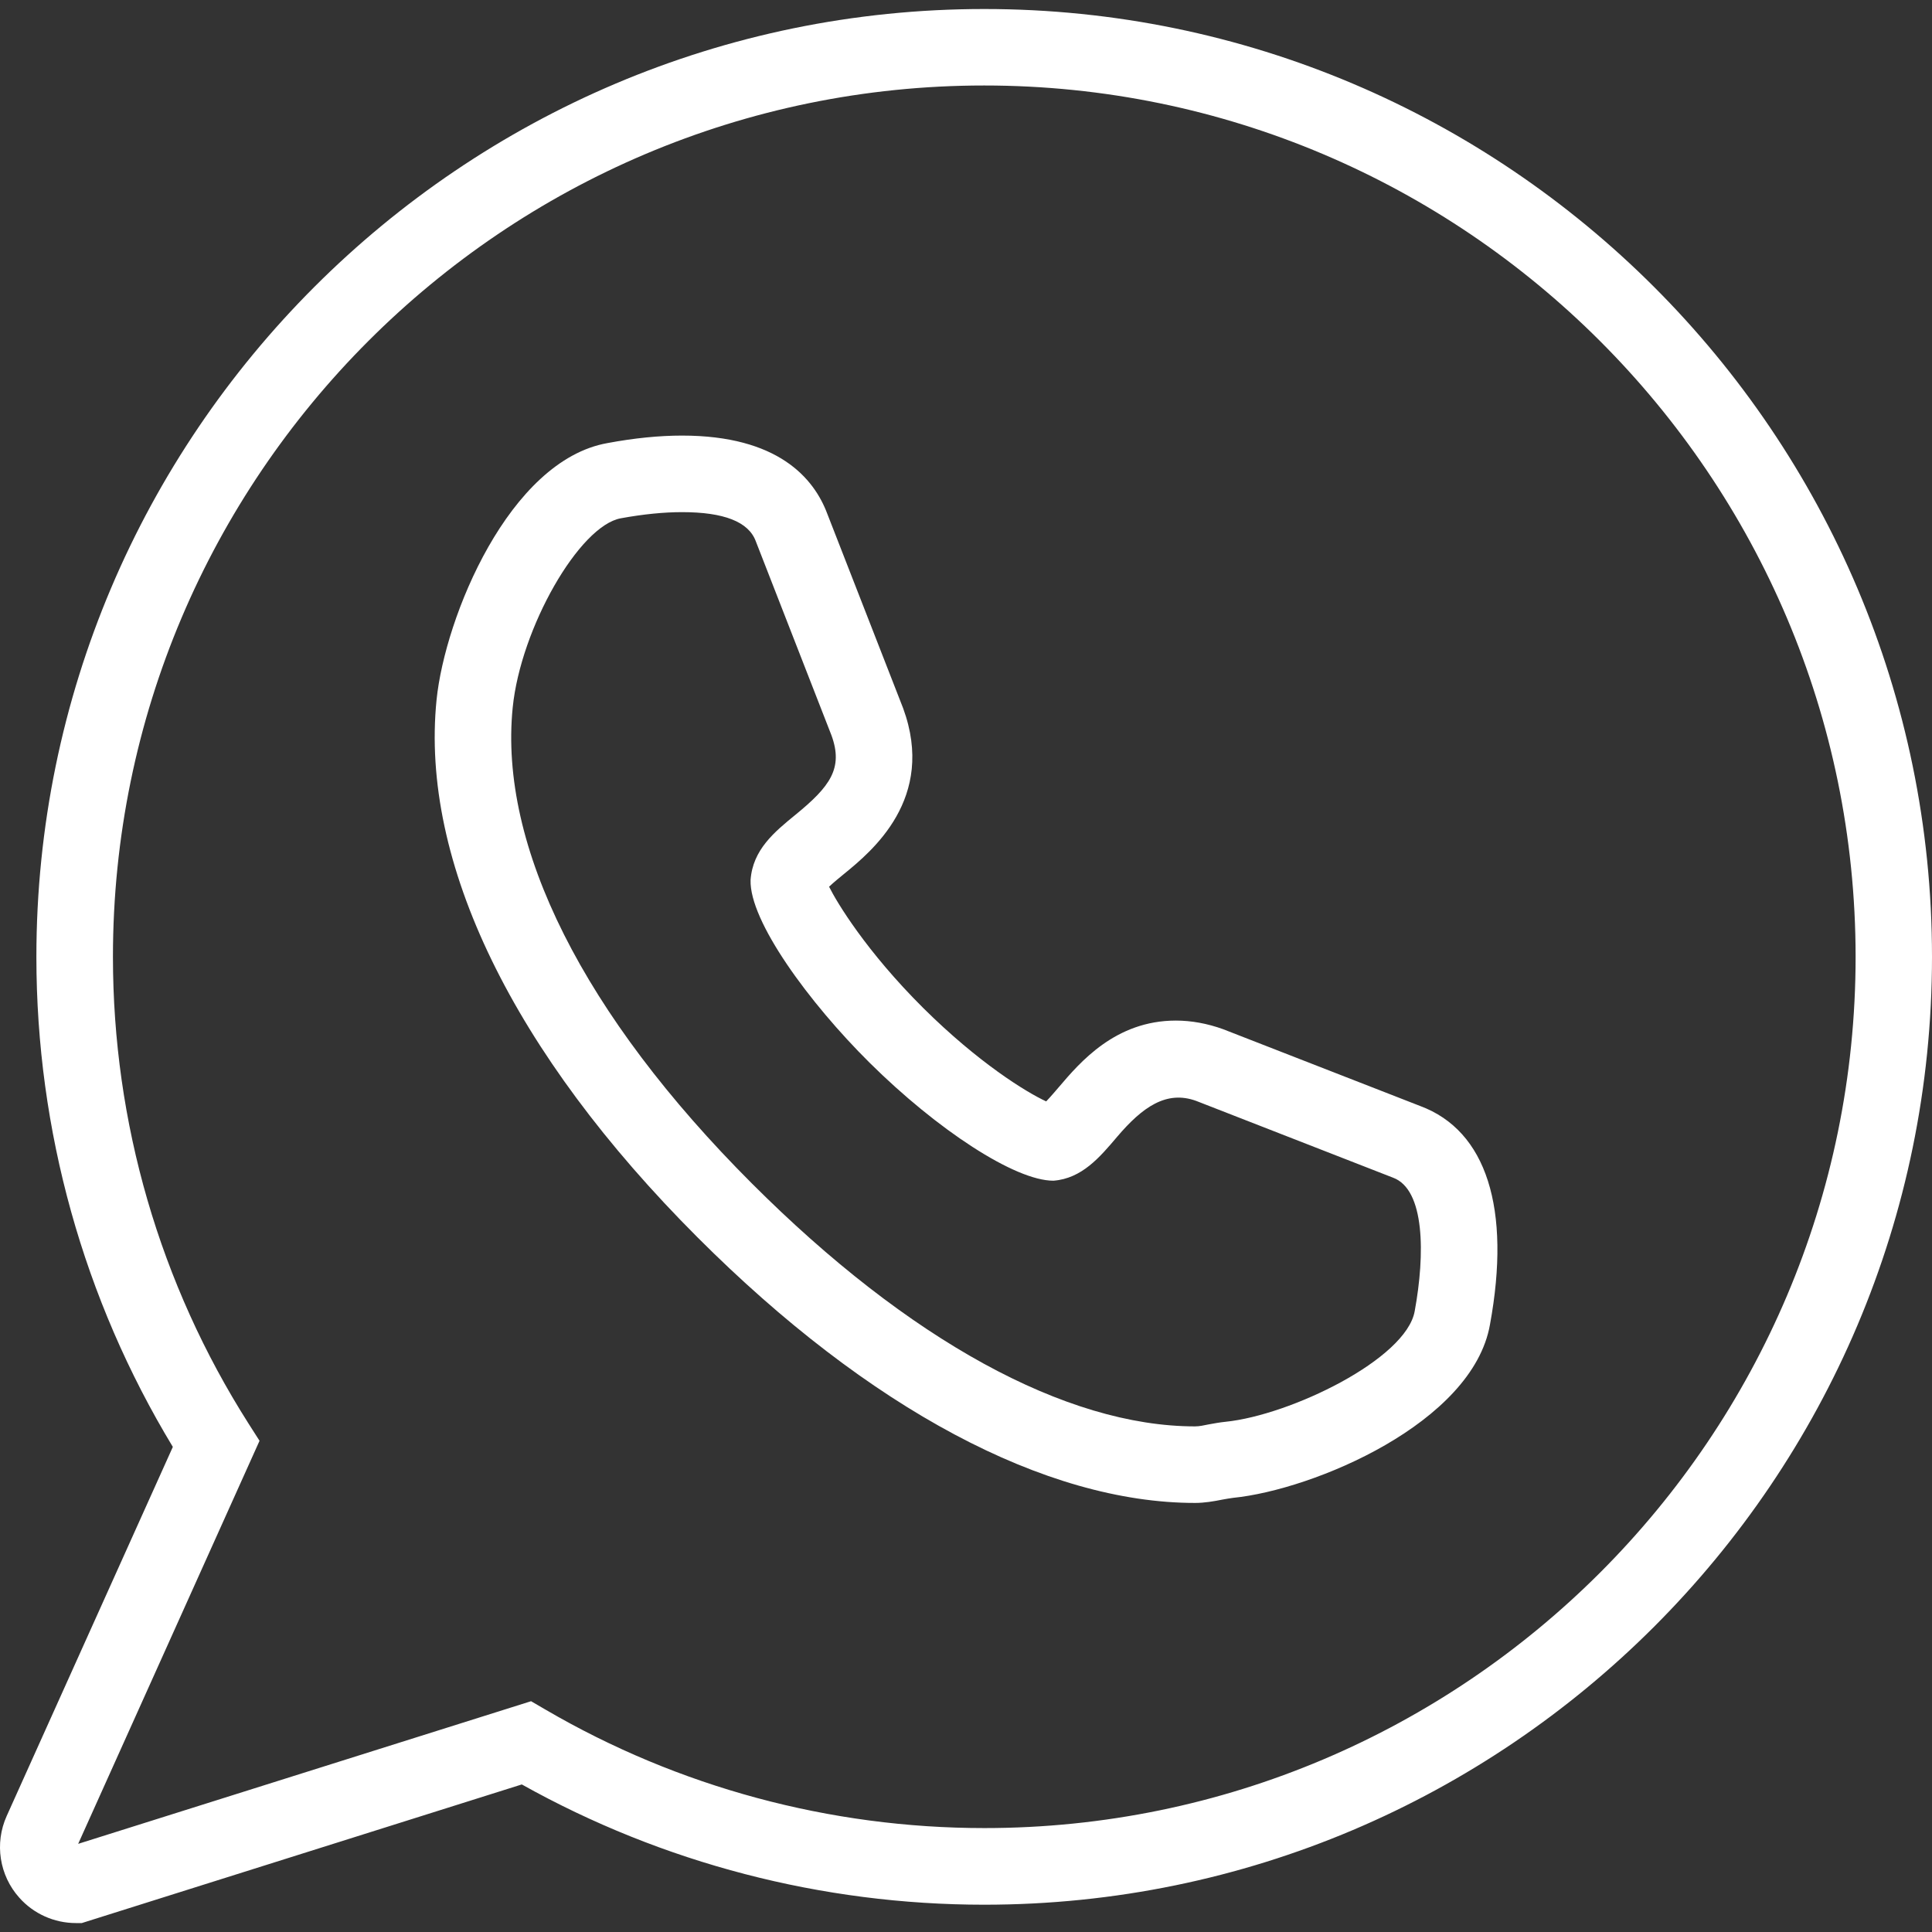
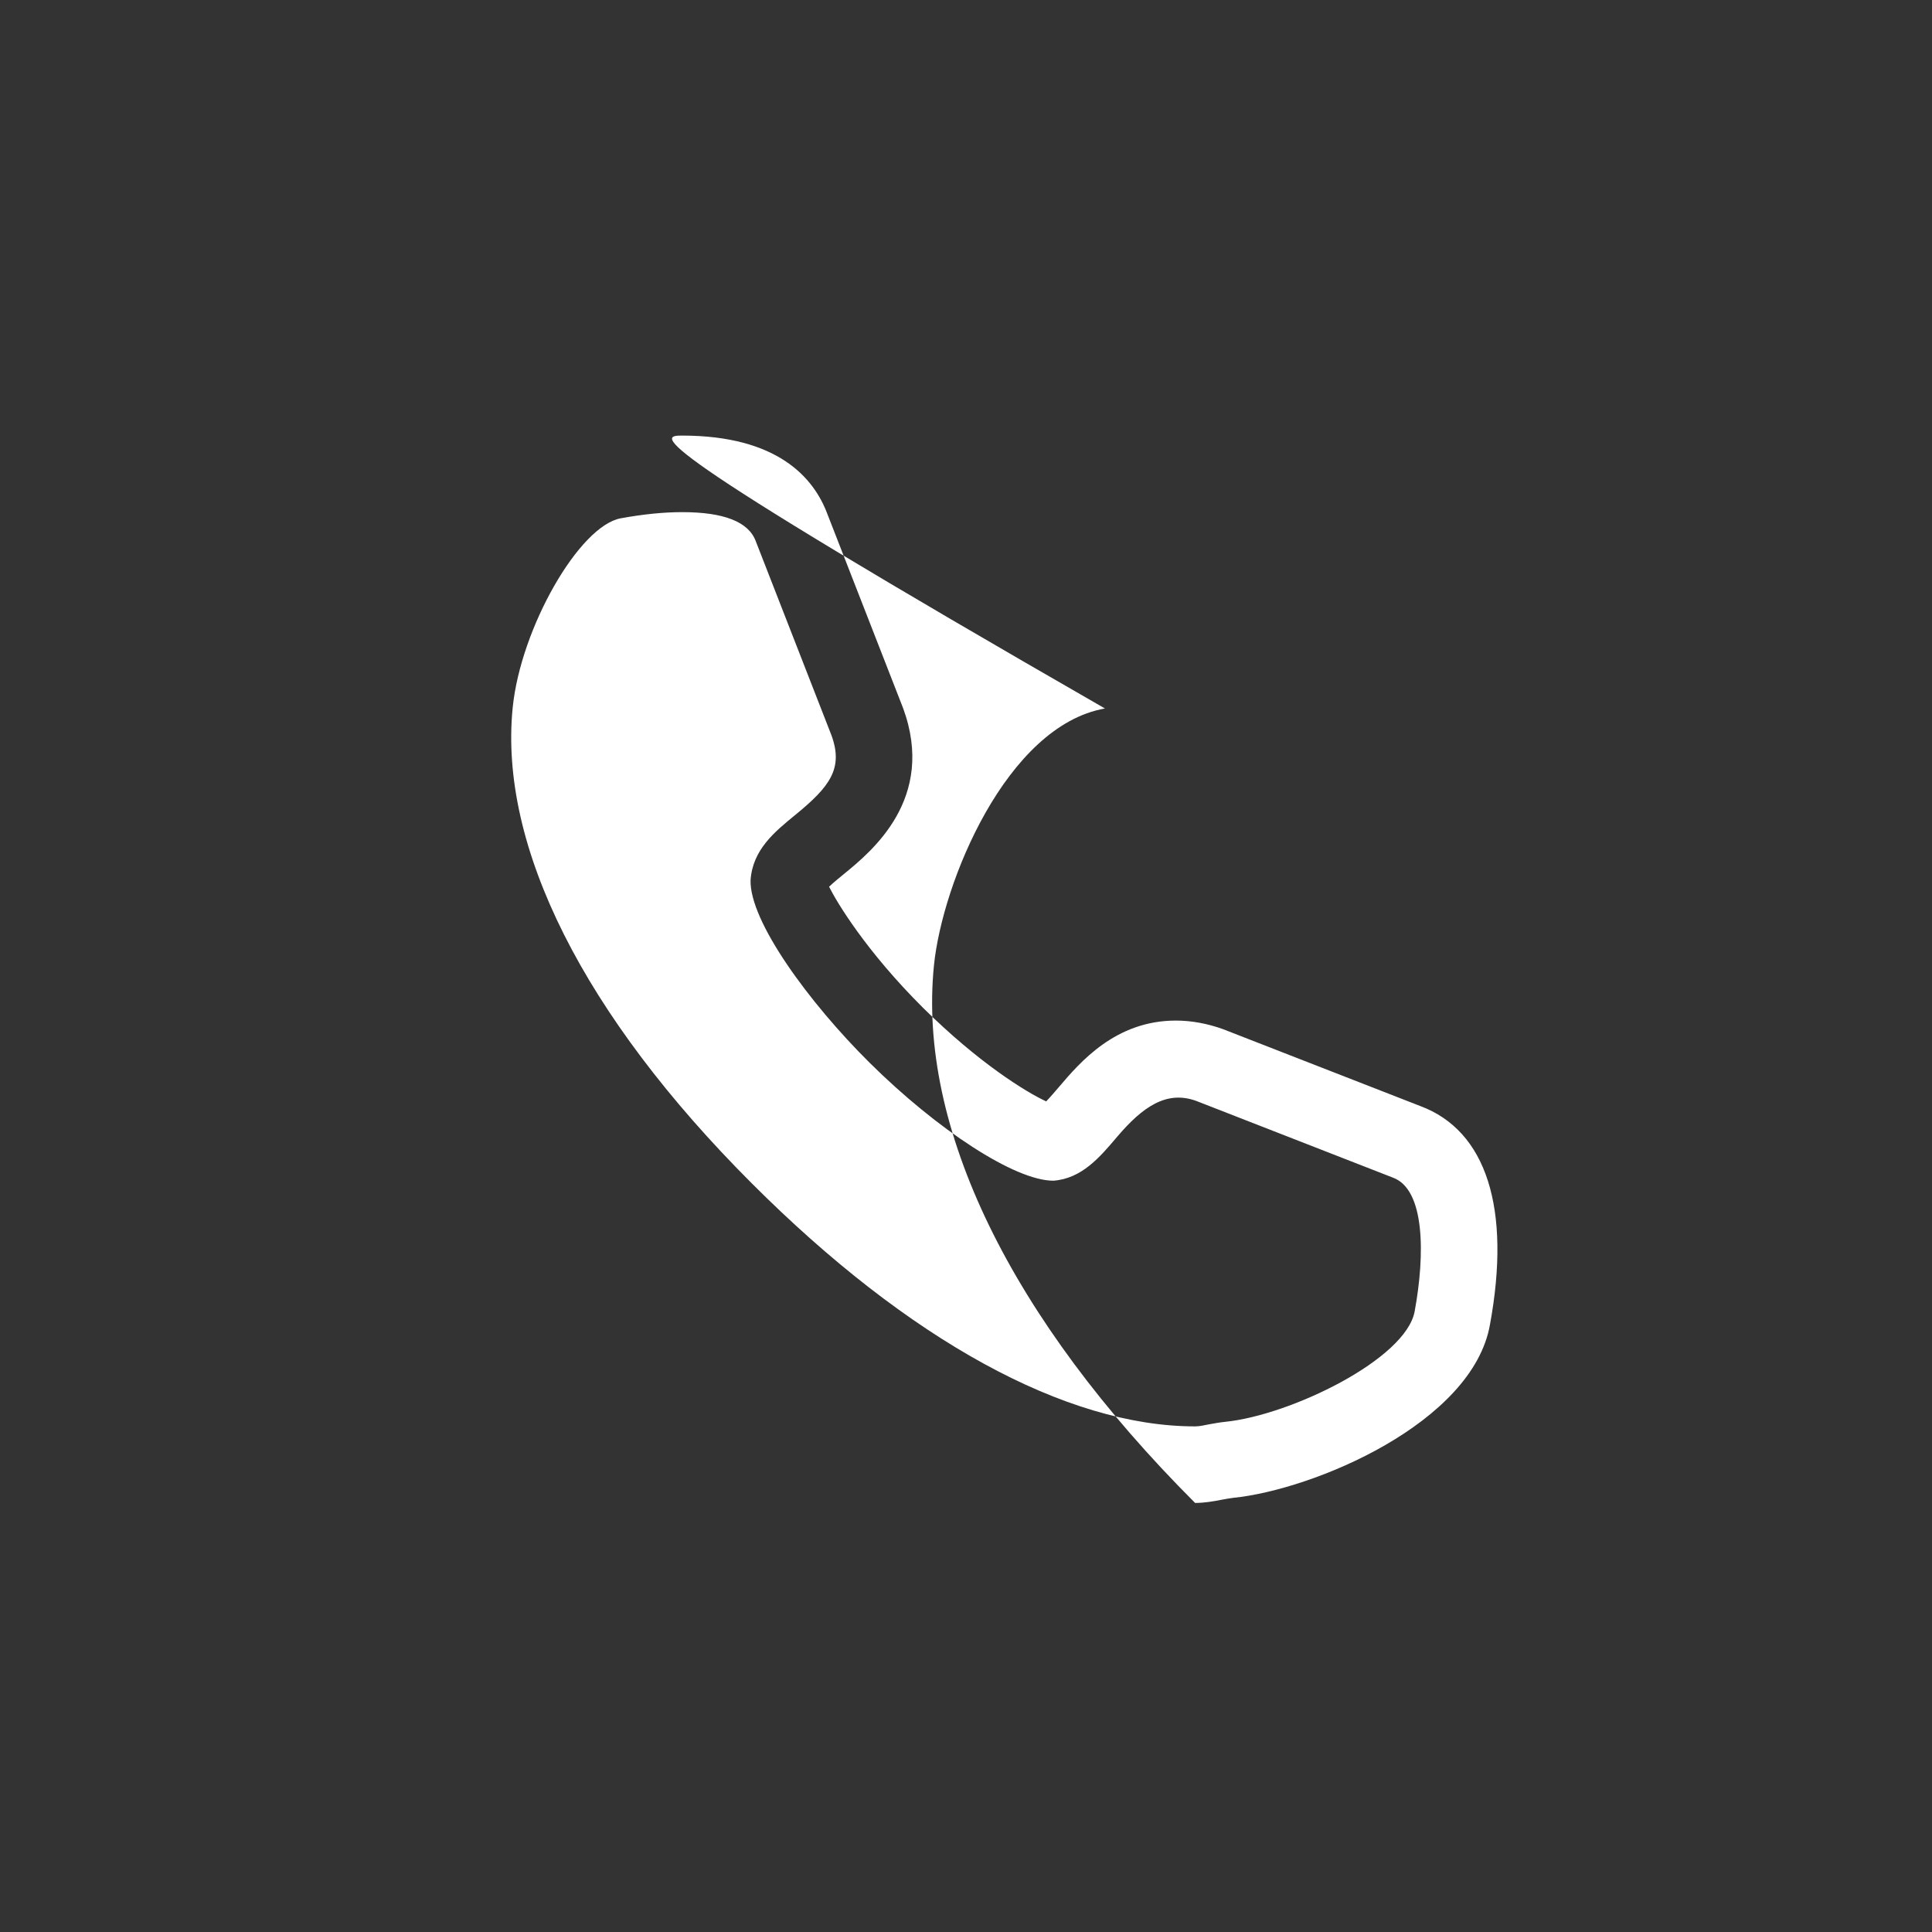
<svg xmlns="http://www.w3.org/2000/svg" version="1.1" id="Layer_1" x="0px" y="0px" viewBox="0 0 24 24" style="enable-background:new 0 0 24 24;" xml:space="preserve">
  <rect x="0" y="0" width="24" height="24" fill="#333333" stroke="none" />
  <style type="text/css">
	.st0{fill:#FFFFFF;}
	.st1{fill:#FFFFFF;}
</style>
  <g>
    <g>
      <g>
-         <path class="st0" d="M1.016,23.889H0.943c-0.269,0-0.526-0.115-0.704-0.316c-0.247-0.276-0.309-0.674-0.156-1.014     l2.064-4.585c-1.11-1.833-1.695-3.933-1.695-6.087c0-6.493,5.282-11.775,11.774-11.775S24,5.394,24,11.886     S18.718,23.661,12.226,23.661c-2.014,0-3.995-0.516-5.744-1.494L1.016,23.889z M12.226,1.062     c-5.968,0-10.823,4.855-10.823,10.824c0,2.06,0.582,4.064,1.683,5.796l0.138,0.216l-2.253,5.007l5.626-1.772     l0.182,0.106c1.648,0.962,3.532,1.47,5.449,1.47c5.968,0,10.823-4.856,10.823-10.824     C23.049,5.918,18.193,1.062,12.226,1.062z" />
-       </g>
+         </g>
    </g>
    <g>
      <g>
-         <path class="st0" d="M14.846,18.67c-1.859,0-4.054-1.171-6.179-3.297c-2.295-2.295-3.447-4.666-3.244-6.678     c0.104-1.03,0.903-2.976,2.124-3.191C7.878,5.442,8.191,5.411,8.473,5.411c1.191,0,1.638,0.528,1.804,0.972     l0.942,2.415c0.411,1.122-0.391,1.778-0.734,2.058c-0.044,0.036-0.129,0.105-0.186,0.159     c0.096,0.193,0.46,0.801,1.172,1.509c0.684,0.678,1.274,1.042,1.525,1.158     c0.056-0.058,0.123-0.138,0.156-0.176c0.264-0.31,0.704-0.828,1.455-0.828c0.192,0,0.39,0.036,0.587,0.107     l2.45,0.955c0.821,0.306,1.13,1.271,0.865,2.714c-0.215,1.223-2.192,2.053-3.192,2.153     c-0.043,0.005-0.086,0.014-0.129,0.021C15.074,18.651,14.96,18.67,14.846,18.67z M8.473,6.362     c-0.225,0-0.48,0.025-0.759,0.076c-0.518,0.091-1.246,1.366-1.345,2.351C6.195,10.512,7.25,12.611,9.339,14.7     c1.946,1.947,3.902,3.019,5.506,3.019h0.001c0.055,0,0.11-0.013,0.165-0.024     c0.071-0.013,0.142-0.026,0.212-0.033c0.807-0.082,2.246-0.778,2.351-1.375c0.13-0.707,0.127-1.51-0.268-1.657     l-2.446-0.954c-0.37-0.135-0.668,0.076-0.982,0.445c-0.216,0.255-0.439,0.519-0.791,0.546     c-0.001,0-0.001,0-0.002,0c-0.475,0.001-1.441-0.631-2.284-1.467c-0.747-0.741-1.494-1.758-1.477-2.269     c0.027-0.376,0.297-0.597,0.558-0.81c0.43-0.351,0.596-0.577,0.447-0.986L9.388,6.722     C9.298,6.481,8.991,6.362,8.473,6.362z" />
+         <path class="st0" d="M14.846,18.67c-2.295-2.295-3.447-4.666-3.244-6.678     c0.104-1.03,0.903-2.976,2.124-3.191C7.878,5.442,8.191,5.411,8.473,5.411c1.191,0,1.638,0.528,1.804,0.972     l0.942,2.415c0.411,1.122-0.391,1.778-0.734,2.058c-0.044,0.036-0.129,0.105-0.186,0.159     c0.096,0.193,0.46,0.801,1.172,1.509c0.684,0.678,1.274,1.042,1.525,1.158     c0.056-0.058,0.123-0.138,0.156-0.176c0.264-0.31,0.704-0.828,1.455-0.828c0.192,0,0.39,0.036,0.587,0.107     l2.45,0.955c0.821,0.306,1.13,1.271,0.865,2.714c-0.215,1.223-2.192,2.053-3.192,2.153     c-0.043,0.005-0.086,0.014-0.129,0.021C15.074,18.651,14.96,18.67,14.846,18.67z M8.473,6.362     c-0.225,0-0.48,0.025-0.759,0.076c-0.518,0.091-1.246,1.366-1.345,2.351C6.195,10.512,7.25,12.611,9.339,14.7     c1.946,1.947,3.902,3.019,5.506,3.019h0.001c0.055,0,0.11-0.013,0.165-0.024     c0.071-0.013,0.142-0.026,0.212-0.033c0.807-0.082,2.246-0.778,2.351-1.375c0.13-0.707,0.127-1.51-0.268-1.657     l-2.446-0.954c-0.37-0.135-0.668,0.076-0.982,0.445c-0.216,0.255-0.439,0.519-0.791,0.546     c-0.001,0-0.001,0-0.002,0c-0.475,0.001-1.441-0.631-2.284-1.467c-0.747-0.741-1.494-1.758-1.477-2.269     c0.027-0.376,0.297-0.597,0.558-0.81c0.43-0.351,0.596-0.577,0.447-0.986L9.388,6.722     C9.298,6.481,8.991,6.362,8.473,6.362z" />
      </g>
    </g>
  </g>
</svg>